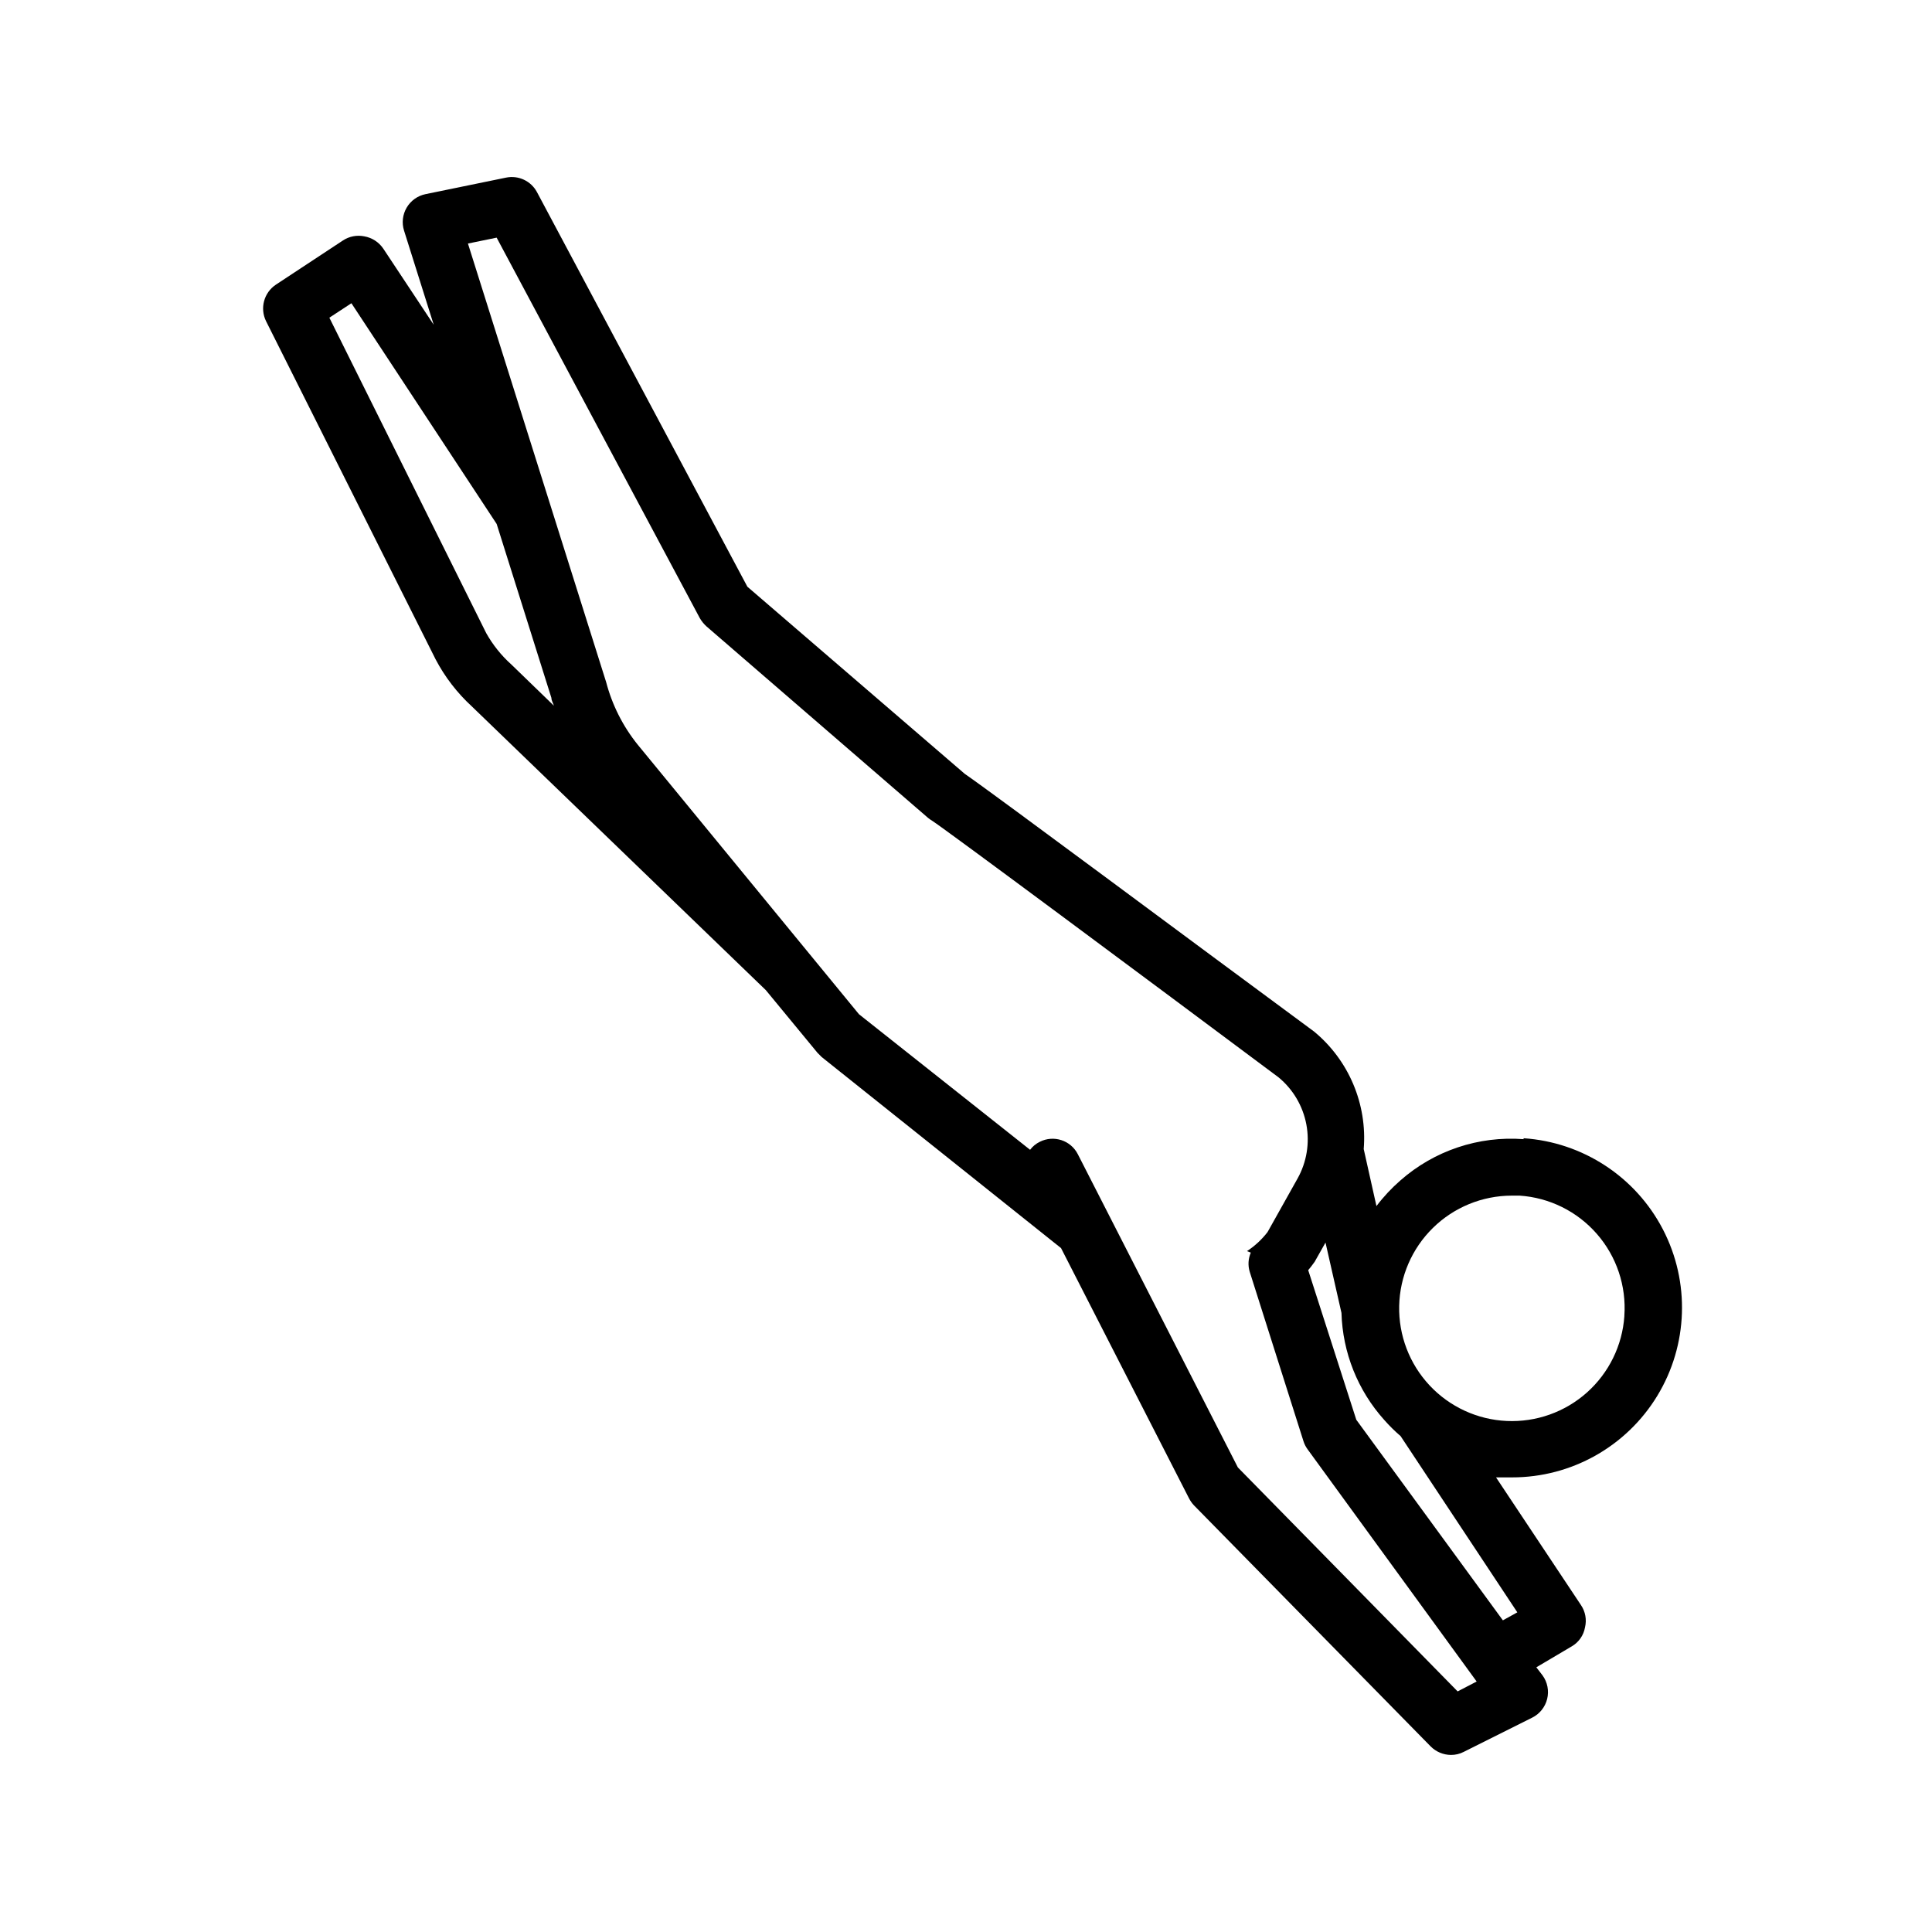
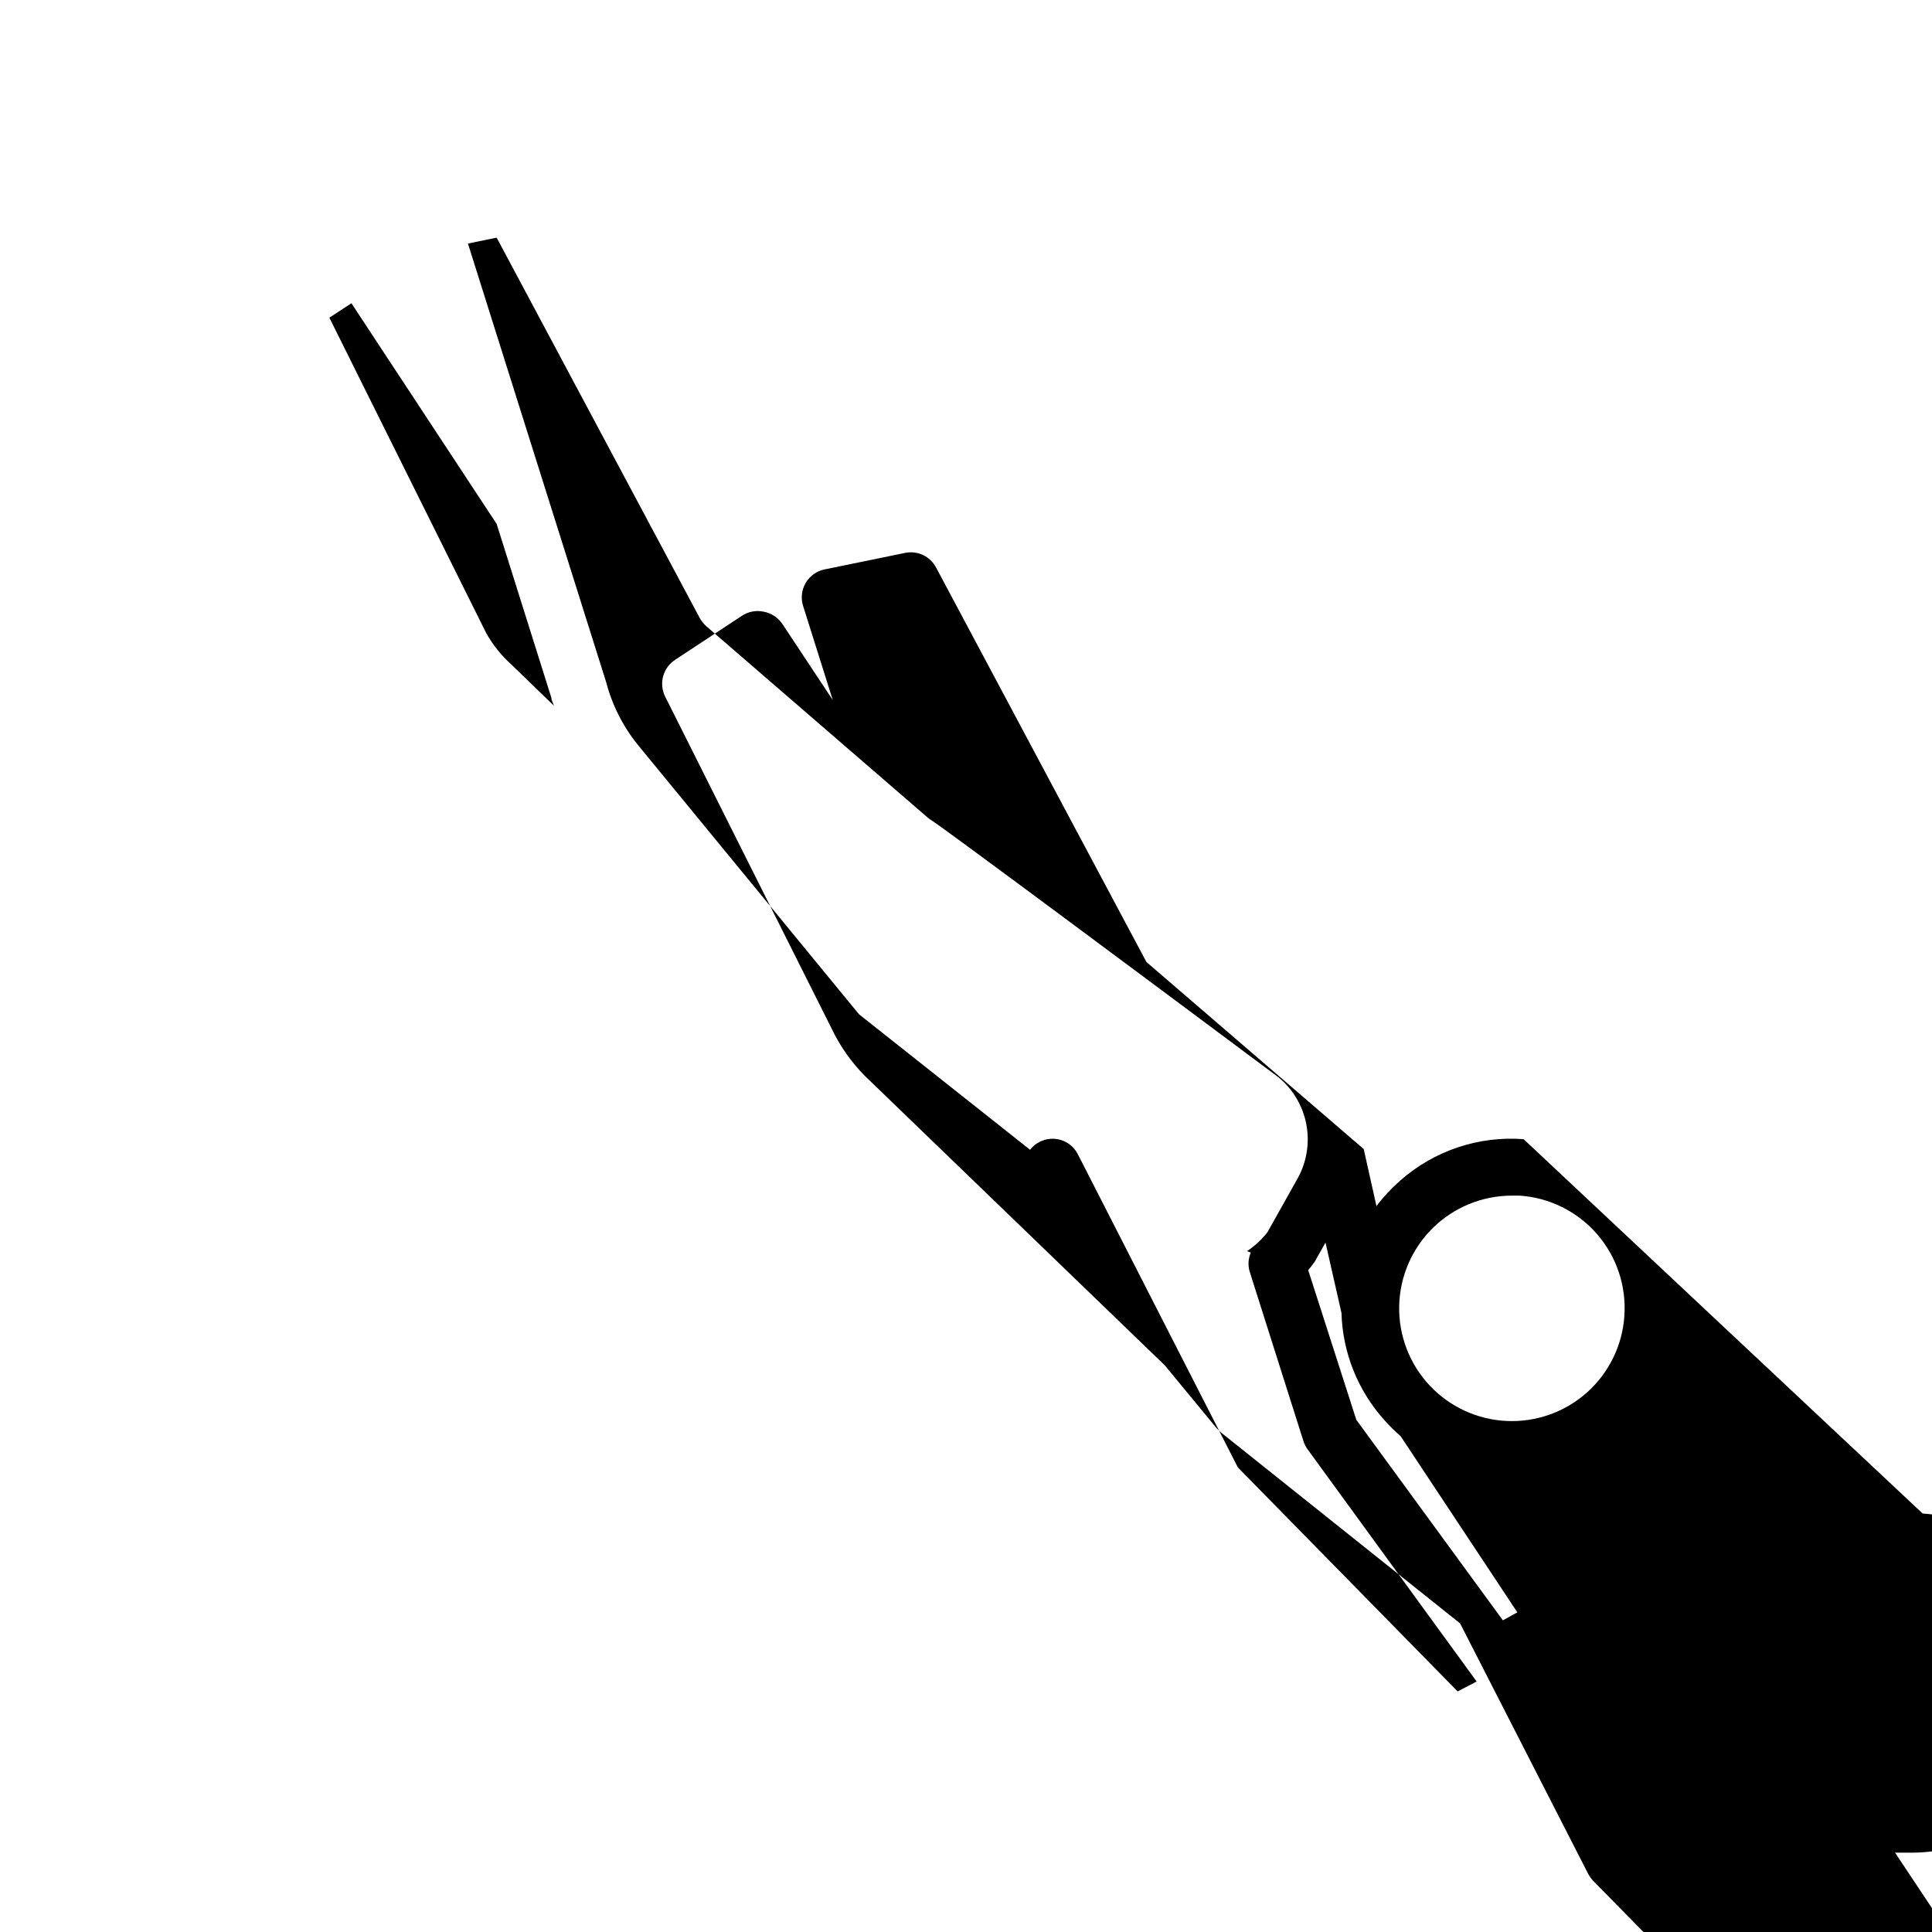
<svg xmlns="http://www.w3.org/2000/svg" fill="#000000" width="800px" height="800px" version="1.1" viewBox="144 144 512 512">
-   <path d="m547.77 445.89c-11.91-0.902-23.68 3.039-32.648 10.934-2.344 2.043-4.473 4.32-6.348 6.801l-3.375-15.113c0.965-11.902-3.945-23.527-13.148-31.137-31.789-23.426-84.137-62.473-92.602-68.316l-57.586-49.574-55.77-104.59c-1.578-2.938-4.894-4.492-8.16-3.828l-21.363 4.383c-2.098 0.43-3.914 1.727-4.996 3.57-1.086 1.844-1.34 4.062-0.695 6.102l7.859 24.938-13.352-20.152c-1.164-1.73-2.984-2.914-5.039-3.273-1.969-0.402-4.019-0.004-5.691 1.109l-17.734 11.688c-3.176 2.113-4.297 6.246-2.621 9.672l44.941 89.629c2.453 4.668 5.688 8.875 9.57 12.445l77.941 75.219 13.703 16.625 1.109 1.109 63.426 50.633 33.906 66.301c0.352 0.676 0.789 1.305 1.312 1.863l62.723 63.883c1.426 1.438 3.367 2.254 5.391 2.266 1.176 0.008 2.332-0.266 3.375-0.805l18.137-9.07c1.988-0.984 3.441-2.797 3.977-4.949 0.531-2.152 0.094-4.434-1.203-6.234l-1.664-2.164 9.371-5.543c1.863-1.074 3.156-2.918 3.527-5.039 0.492-2.027 0.109-4.164-1.059-5.894l-22.52-33.855h4.285-0.004c15.719 0.004 30.297-8.191 38.461-21.625 8.164-13.43 8.727-30.148 1.484-44.098-7.242-13.945-21.238-23.105-36.922-24.156zm26.703 46.906c-0.539 7.781-4.102 15.043-9.922 20.234-5.824 5.191-13.445 7.898-21.238 7.543-7.793-0.352-15.137-3.738-20.465-9.434-5.328-5.699-8.219-13.254-8.051-21.051 0.168-7.801 3.379-15.223 8.949-20.684 5.566-5.465 13.051-8.531 20.852-8.551h2.117-0.004c7.91 0.527 15.281 4.184 20.488 10.16 5.211 5.973 7.824 13.773 7.273 21.68zm-32.195 80.609-38.844-53.152-12.746-39.648c0.555-0.656 1.059-1.309 1.562-2.016 0.164-0.199 0.297-0.422 0.402-0.656l2.621-4.637 4.231 18.641v0.004c0.301 10.496 4.316 20.551 11.336 28.363 1.344 1.527 2.789 2.957 4.332 4.281l30.934 46.703zm-112.65-123.54c-1.883-3.68-6.387-5.144-10.074-3.273-1.012 0.492-1.895 1.215-2.57 2.117l-45.344-35.922-58.641-71.441c-3.926-4.875-6.773-10.523-8.363-16.574l-36.629-116.23 7.609-1.562 53.855 100.86c0.473 0.809 1.066 1.539 1.762 2.168l58.695 50.73c0.316 0.266 0.652 0.5 1.008 0.707 3.629 2.316 57.133 42.117 91.895 68.066 3.84 3.172 6.449 7.59 7.367 12.488 0.922 4.898 0.098 9.961-2.328 14.312l-7.961 14.207c-1.52 1.973-3.356 3.676-5.441 5.039l1.008 0.402c-0.691 1.59-0.797 3.375-0.301 5.039l14.258 44.938c0.246 0.781 0.621 1.512 1.105 2.168l44.789 61.516-5.039 2.621-58.238-59.352zm-150.13-129.78c-2.66-2.387-4.906-5.195-6.652-8.312l-41.562-83.582 5.844-3.828 38.492 58.492 14.508 46.098c0 0.707 0.453 1.359 0.656 2.066z" />
+   <path d="m547.77 445.89c-11.91-0.902-23.68 3.039-32.648 10.934-2.344 2.043-4.473 4.32-6.348 6.801l-3.375-15.113l-57.586-49.574-55.77-104.59c-1.578-2.938-4.894-4.492-8.16-3.828l-21.363 4.383c-2.098 0.43-3.914 1.727-4.996 3.57-1.086 1.844-1.34 4.062-0.695 6.102l7.859 24.938-13.352-20.152c-1.164-1.73-2.984-2.914-5.039-3.273-1.969-0.402-4.019-0.004-5.691 1.109l-17.734 11.688c-3.176 2.113-4.297 6.246-2.621 9.672l44.941 89.629c2.453 4.668 5.688 8.875 9.57 12.445l77.941 75.219 13.703 16.625 1.109 1.109 63.426 50.633 33.906 66.301c0.352 0.676 0.789 1.305 1.312 1.863l62.723 63.883c1.426 1.438 3.367 2.254 5.391 2.266 1.176 0.008 2.332-0.266 3.375-0.805l18.137-9.07c1.988-0.984 3.441-2.797 3.977-4.949 0.531-2.152 0.094-4.434-1.203-6.234l-1.664-2.164 9.371-5.543c1.863-1.074 3.156-2.918 3.527-5.039 0.492-2.027 0.109-4.164-1.059-5.894l-22.52-33.855h4.285-0.004c15.719 0.004 30.297-8.191 38.461-21.625 8.164-13.43 8.727-30.148 1.484-44.098-7.242-13.945-21.238-23.105-36.922-24.156zm26.703 46.906c-0.539 7.781-4.102 15.043-9.922 20.234-5.824 5.191-13.445 7.898-21.238 7.543-7.793-0.352-15.137-3.738-20.465-9.434-5.328-5.699-8.219-13.254-8.051-21.051 0.168-7.801 3.379-15.223 8.949-20.684 5.566-5.465 13.051-8.531 20.852-8.551h2.117-0.004c7.91 0.527 15.281 4.184 20.488 10.16 5.211 5.973 7.824 13.773 7.273 21.68zm-32.195 80.609-38.844-53.152-12.746-39.648c0.555-0.656 1.059-1.309 1.562-2.016 0.164-0.199 0.297-0.422 0.402-0.656l2.621-4.637 4.231 18.641v0.004c0.301 10.496 4.316 20.551 11.336 28.363 1.344 1.527 2.789 2.957 4.332 4.281l30.934 46.703zm-112.65-123.54c-1.883-3.68-6.387-5.144-10.074-3.273-1.012 0.492-1.895 1.215-2.57 2.117l-45.344-35.922-58.641-71.441c-3.926-4.875-6.773-10.523-8.363-16.574l-36.629-116.23 7.609-1.562 53.855 100.86c0.473 0.809 1.066 1.539 1.762 2.168l58.695 50.73c0.316 0.266 0.652 0.5 1.008 0.707 3.629 2.316 57.133 42.117 91.895 68.066 3.84 3.172 6.449 7.59 7.367 12.488 0.922 4.898 0.098 9.961-2.328 14.312l-7.961 14.207c-1.52 1.973-3.356 3.676-5.441 5.039l1.008 0.402c-0.691 1.59-0.797 3.375-0.301 5.039l14.258 44.938c0.246 0.781 0.621 1.512 1.105 2.168l44.789 61.516-5.039 2.621-58.238-59.352zm-150.13-129.78c-2.66-2.387-4.906-5.195-6.652-8.312l-41.562-83.582 5.844-3.828 38.492 58.492 14.508 46.098c0 0.707 0.453 1.359 0.656 2.066z" />
</svg>